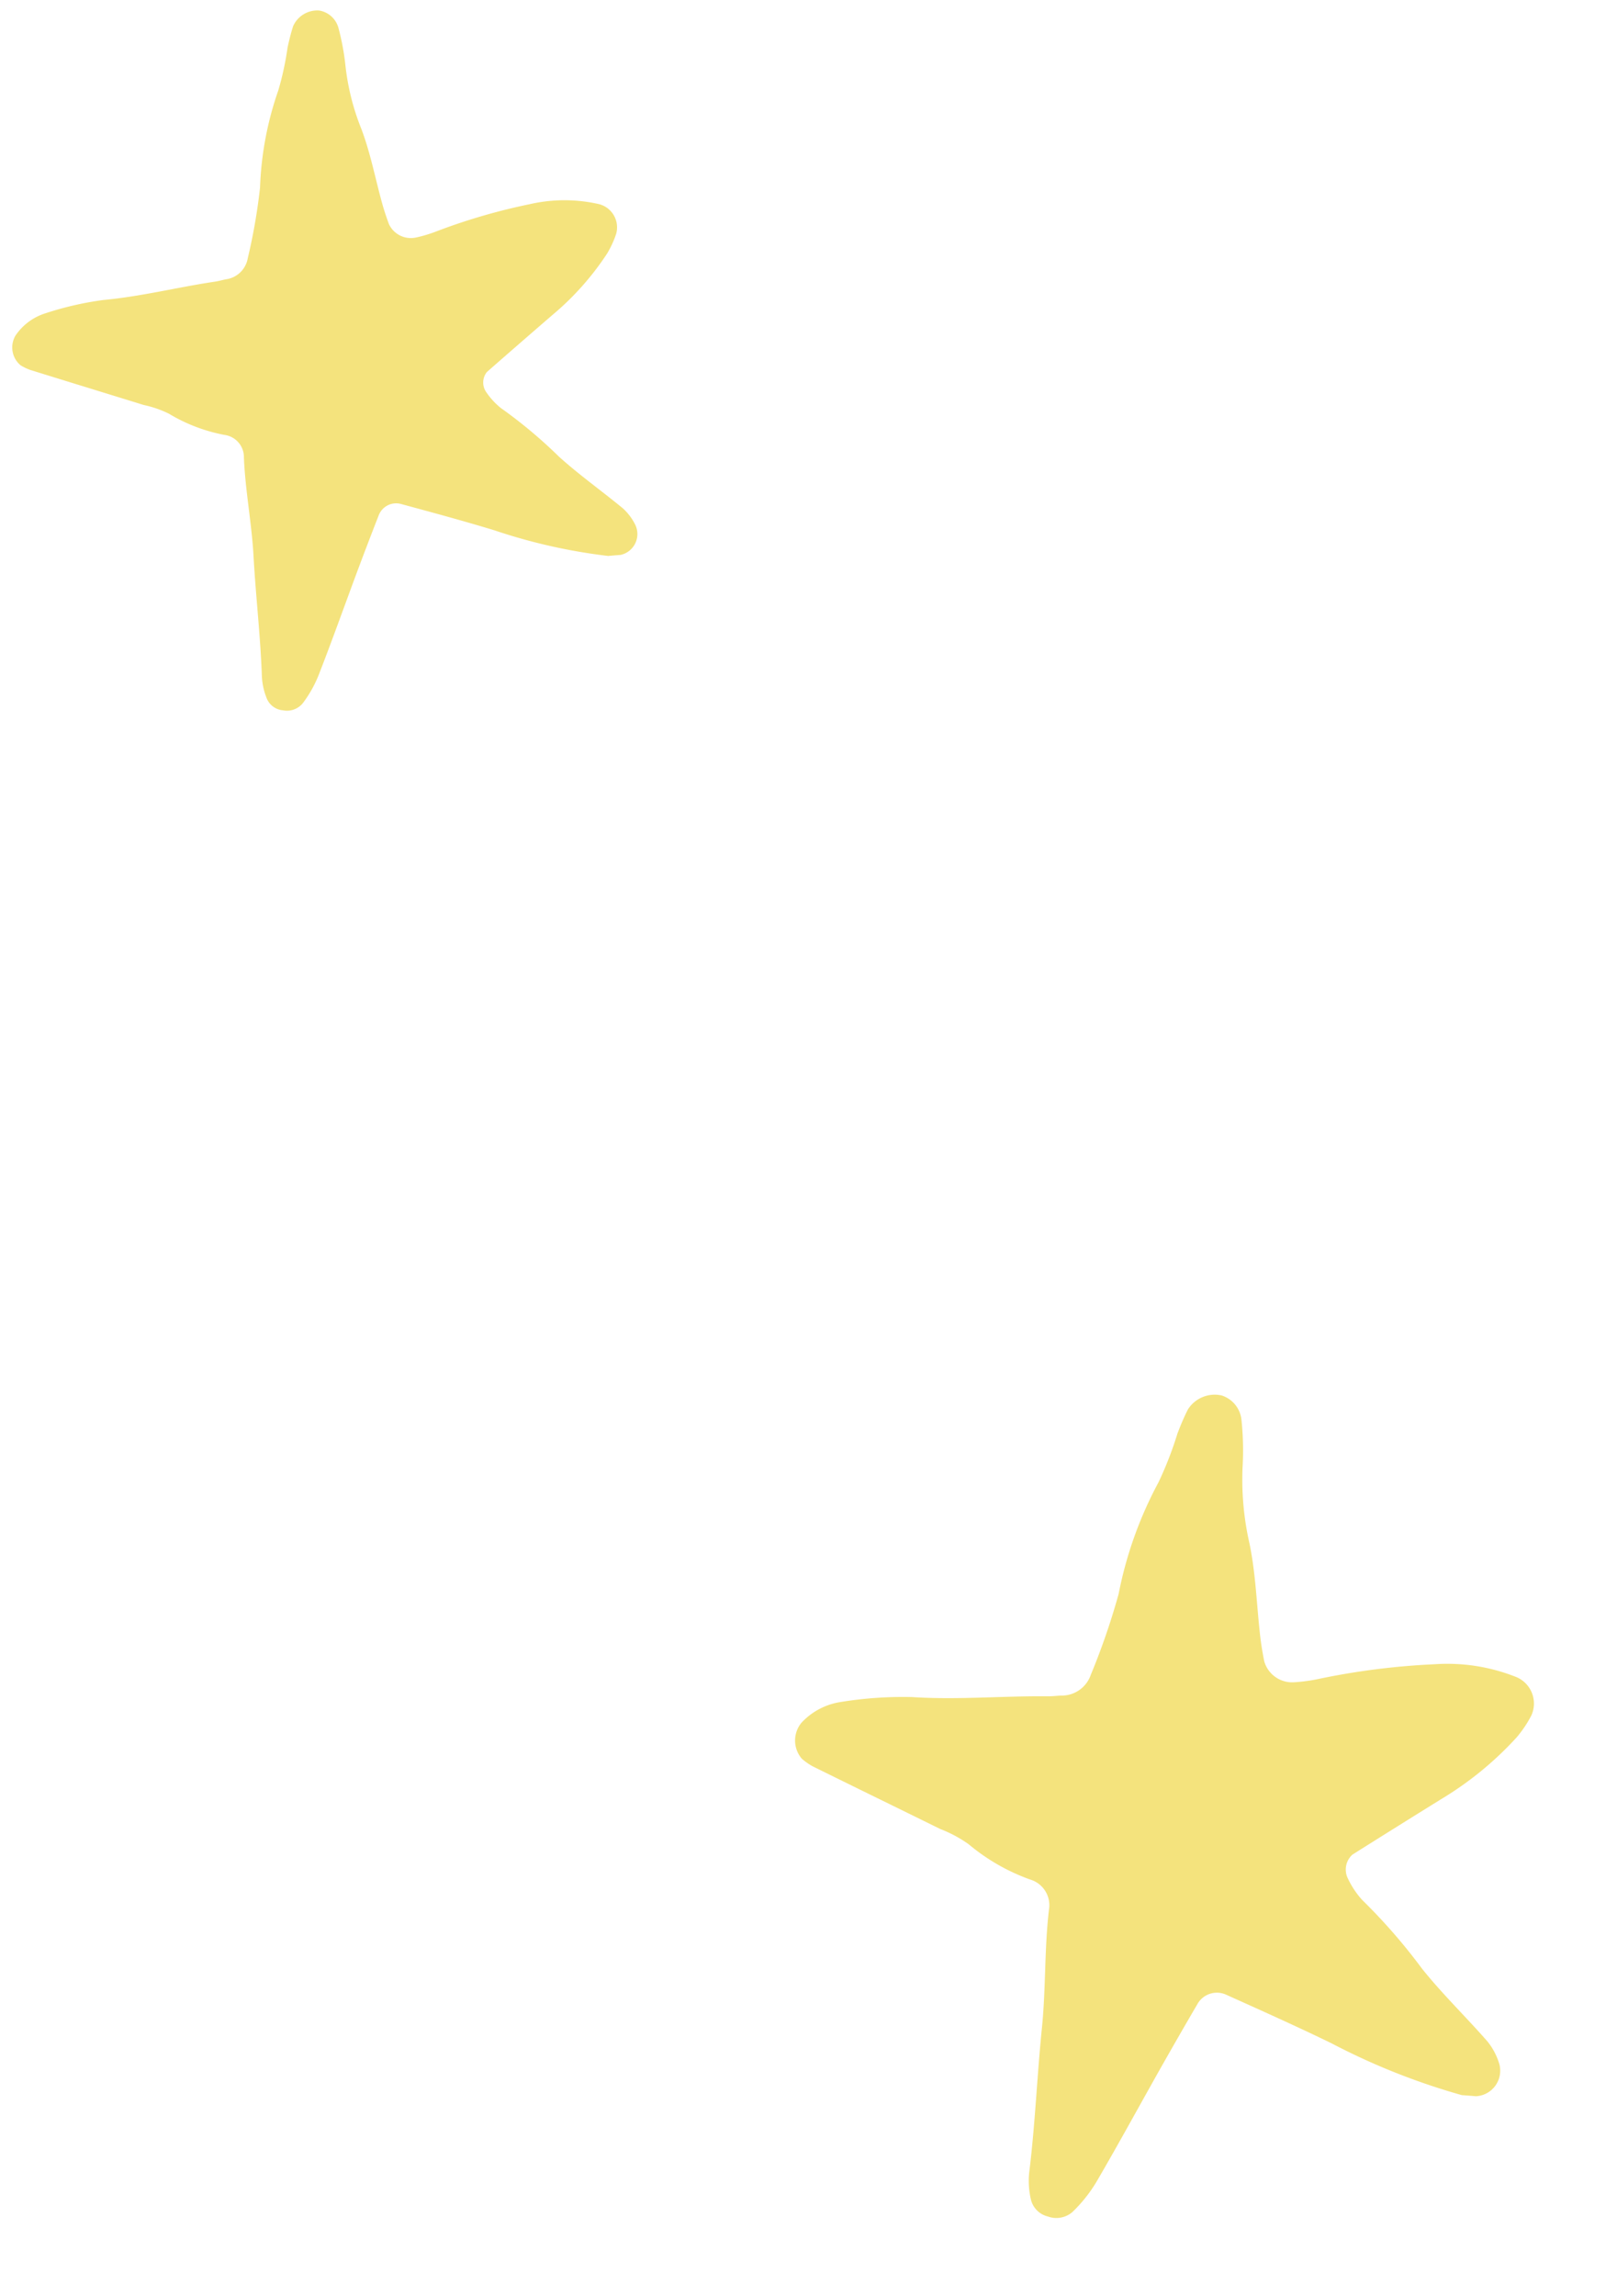
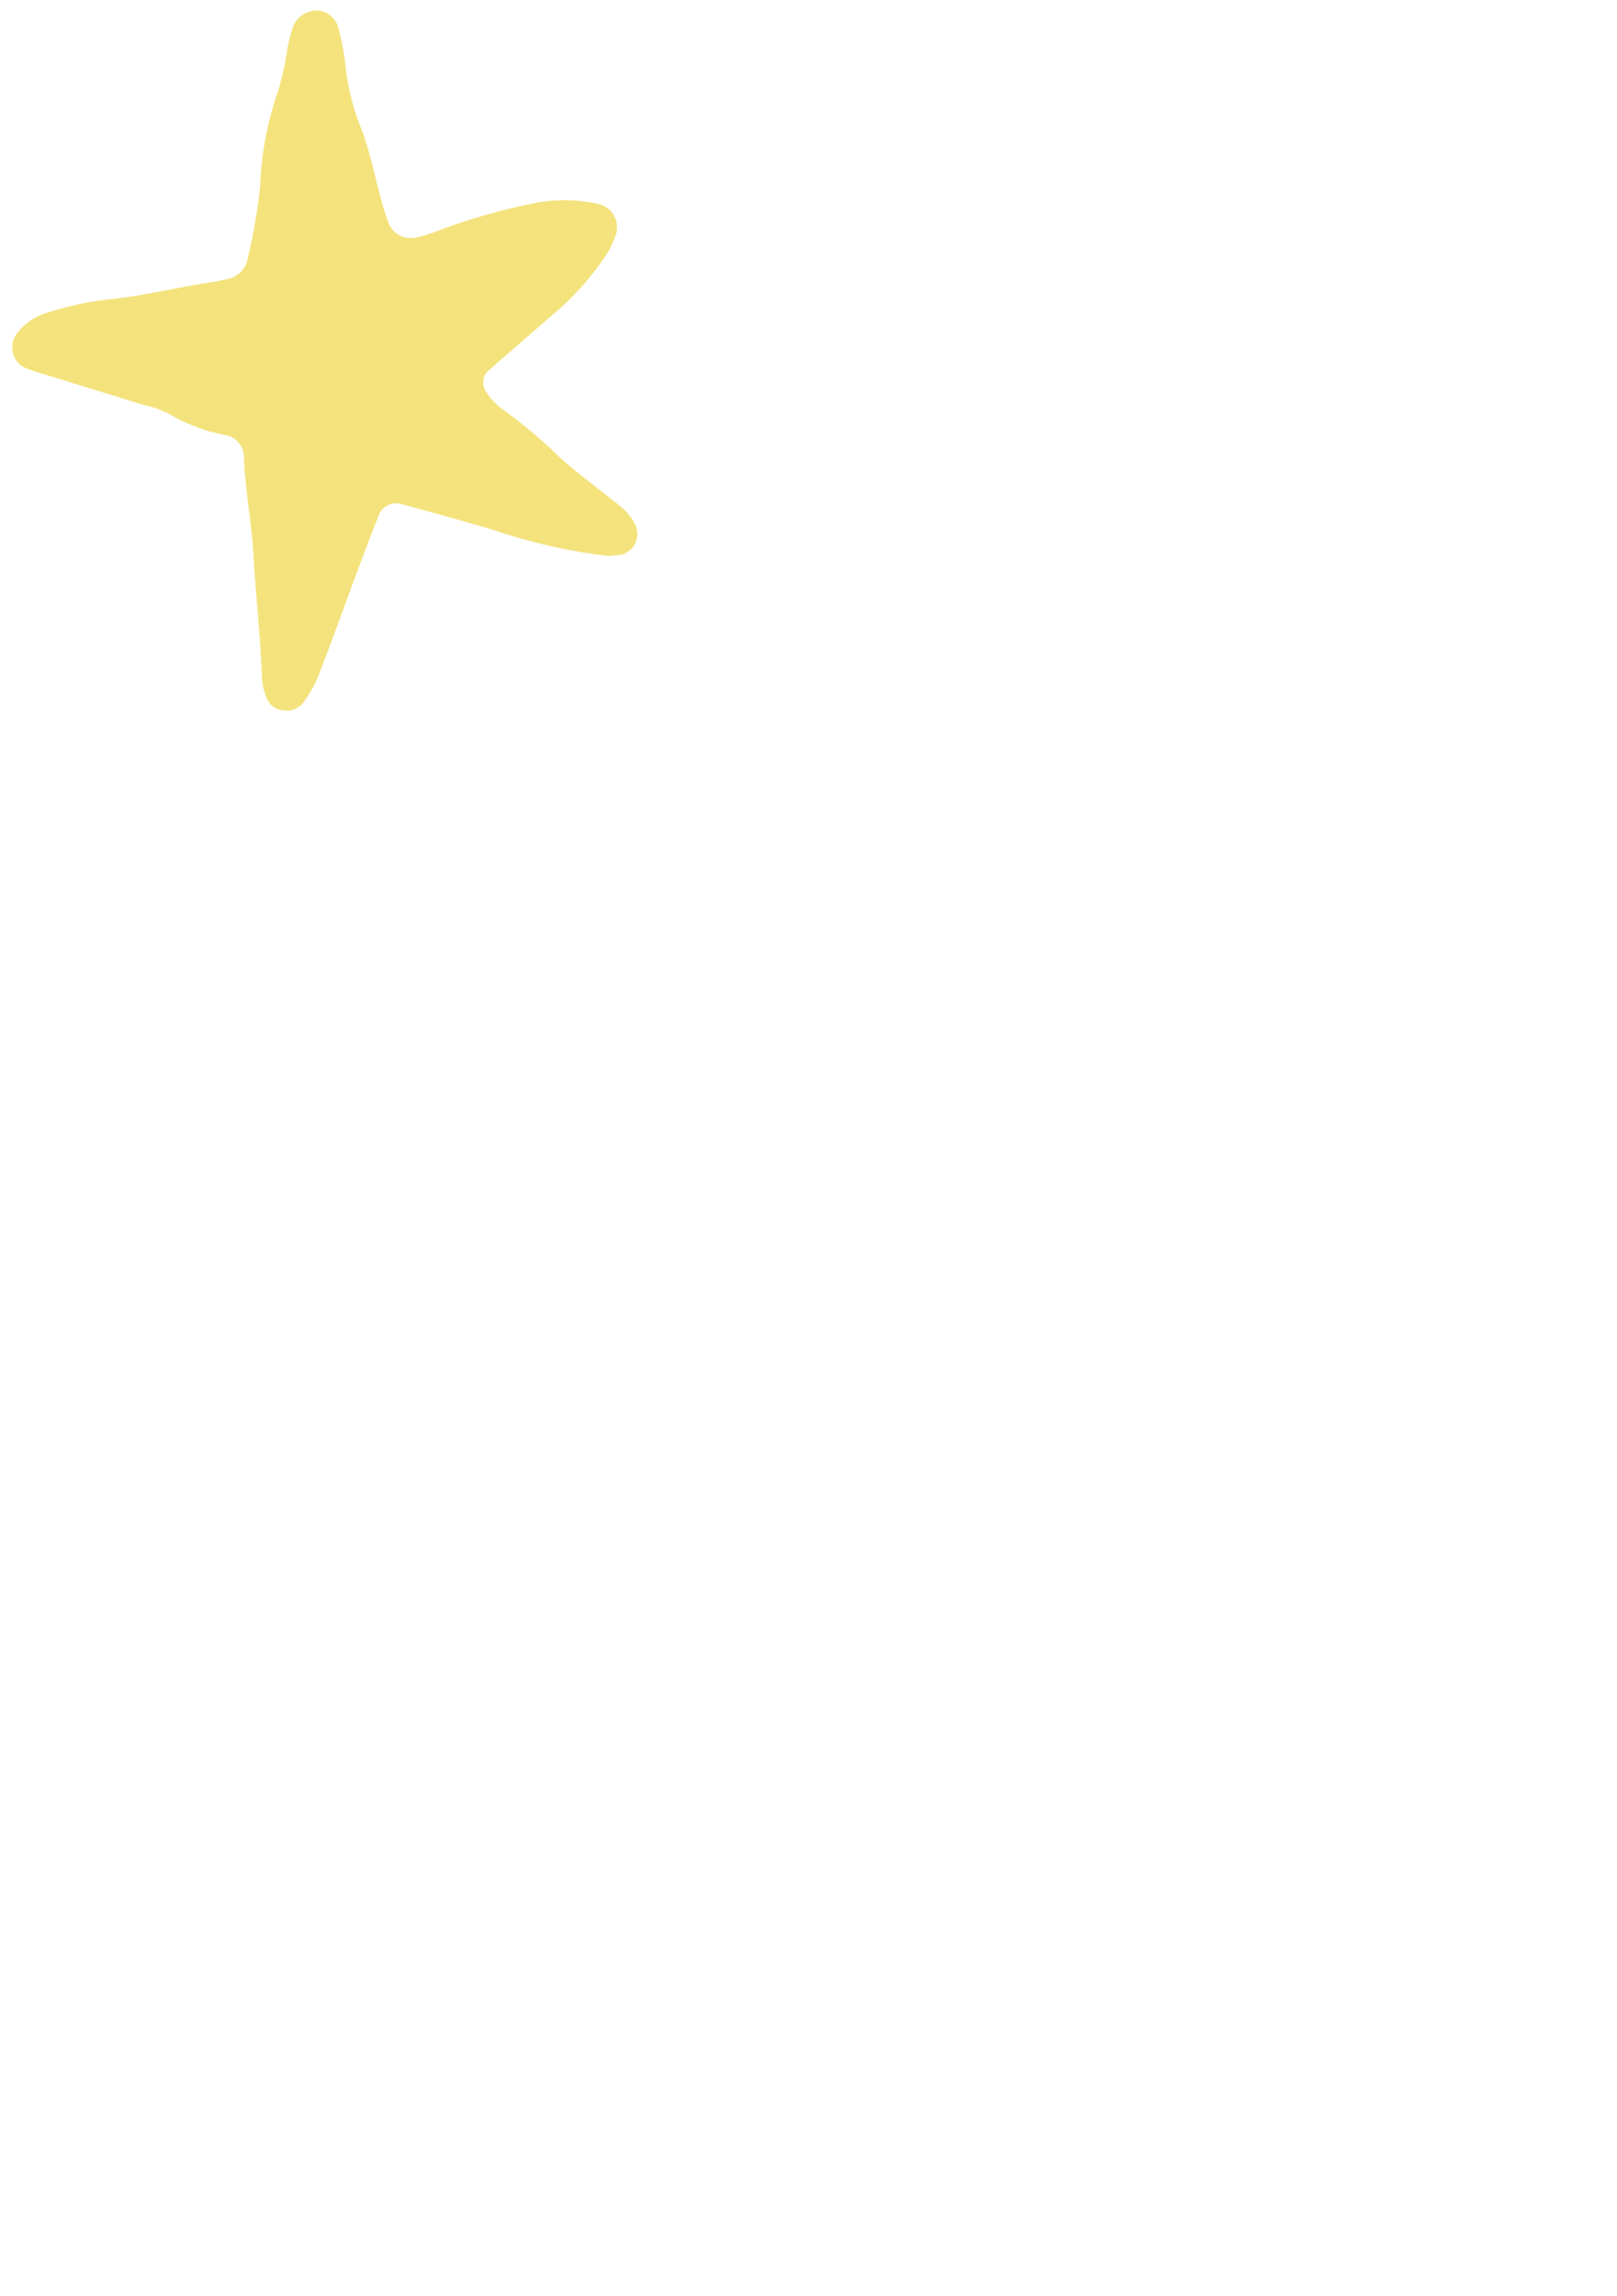
<svg xmlns="http://www.w3.org/2000/svg" width="37.198" height="52.806" viewBox="0 0 37.198 52.806">
  <g transform="translate(-325.512 -545.671)">
-     <path d="M91.985,103.819a15.506,15.506,0,0,1-.6,3.176c-.23.863-.432,1.734-.636,2.6a.514.514,0,0,0,.338.593q.788.276,1.579.541c.956.319,1.918.623,2.87.956a3.327,3.327,0,0,1,.8.416.566.566,0,0,1,.206.533.529.529,0,0,1-.324.464,1.87,1.87,0,0,1-.582.15c-1.111.076-2.211.246-3.317.347-.908.082-1.793.291-2.7.36a.617.617,0,0,0-.607.559,4.634,4.634,0,0,1-.528,1.545,2.965,2.965,0,0,0-.218.707c-.287,1.054-.569,2.109-.857,3.162a1.468,1.468,0,0,1-.122.271.642.642,0,0,1-.812.165,1.552,1.552,0,0,1-.644-.807,8.864,8.864,0,0,1-.42-1.58c-.132-1.034-.424-2.033-.612-3.054-.018-.1-.048-.193-.073-.289a.707.707,0,0,0-.6-.592,16.07,16.07,0,0,0-1.948-.274,9.067,9.067,0,0,1-2.695-.41,8.322,8.322,0,0,0-1.192-.215c-.2-.036-.4-.076-.59-.132a.729.729,0,0,1-.458-.7.66.66,0,0,1,.451-.549,6.656,6.656,0,0,1,1.037-.231,6.624,6.624,0,0,0,1.74-.5c.647-.27,1.342-.427,2.014-.638.193-.06.382-.131.569-.207a.667.667,0,0,0,.35-.752,3.76,3.76,0,0,0-.191-.565,16.62,16.62,0,0,1-.836-2.543,4.273,4.273,0,0,1-.067-1.917.661.661,0,0,1,.8-.494,2.7,2.7,0,0,1,.553.233,7.74,7.74,0,0,1,1.734,1.44q.816.881,1.638,1.756a.461.461,0,0,0,.557,0,2.038,2.038,0,0,0,.423-.417,13.219,13.219,0,0,1,1.29-1.655c.484-.57.892-1.2,1.352-1.792a1.5,1.5,0,0,1,.462-.372.588.588,0,0,1,.829.387c.01.1.022.2.037.323" transform="translate(478.603 523.372) rotate(101)" fill="#f4e37d" />
    <path d="M89.545,103.691a12.941,12.941,0,0,1-.5,2.65c-.192.72-.361,1.447-.531,2.173a.429.429,0,0,0,.282.495q.657.231,1.318.452c.8.266,1.6.52,2.4.8a2.776,2.776,0,0,1,.667.347.472.472,0,0,1,.172.445.442.442,0,0,1-.27.387,1.561,1.561,0,0,1-.486.125c-.927.064-1.846.206-2.768.289-.758.069-1.5.243-2.253.3a.515.515,0,0,0-.506.467,3.868,3.868,0,0,1-.441,1.289,2.475,2.475,0,0,0-.182.59c-.239.88-.475,1.76-.715,2.639a1.225,1.225,0,0,1-.1.226.536.536,0,0,1-.678.138,1.3,1.3,0,0,1-.537-.674,7.4,7.4,0,0,1-.351-1.318c-.11-.863-.354-1.7-.511-2.549-.015-.081-.04-.161-.061-.242a.59.59,0,0,0-.5-.494A13.41,13.41,0,0,0,81.357,112a7.566,7.566,0,0,1-2.249-.342,6.946,6.946,0,0,0-.995-.179c-.165-.03-.331-.064-.492-.11a.609.609,0,0,1-.382-.583.551.551,0,0,1,.377-.458,5.556,5.556,0,0,1,.865-.193,5.528,5.528,0,0,0,1.452-.42c.54-.225,1.12-.357,1.681-.533.161-.05.319-.11.475-.173a.557.557,0,0,0,.292-.627,3.138,3.138,0,0,0-.159-.471,13.871,13.871,0,0,1-.7-2.123,3.566,3.566,0,0,1-.056-1.6.551.551,0,0,1,.67-.412,2.257,2.257,0,0,1,.462.194,6.459,6.459,0,0,1,1.447,1.2q.681.735,1.367,1.465a.385.385,0,0,0,.465,0,1.7,1.7,0,0,0,.353-.348,11.033,11.033,0,0,1,1.076-1.381c.4-.476.745-1,1.128-1.5a1.254,1.254,0,0,1,.385-.31.491.491,0,0,1,.692.323c.008.082.019.164.031.27" transform="translate(446.265 472.587) rotate(92)" fill="#f4e37d" />
  </g>
</svg>